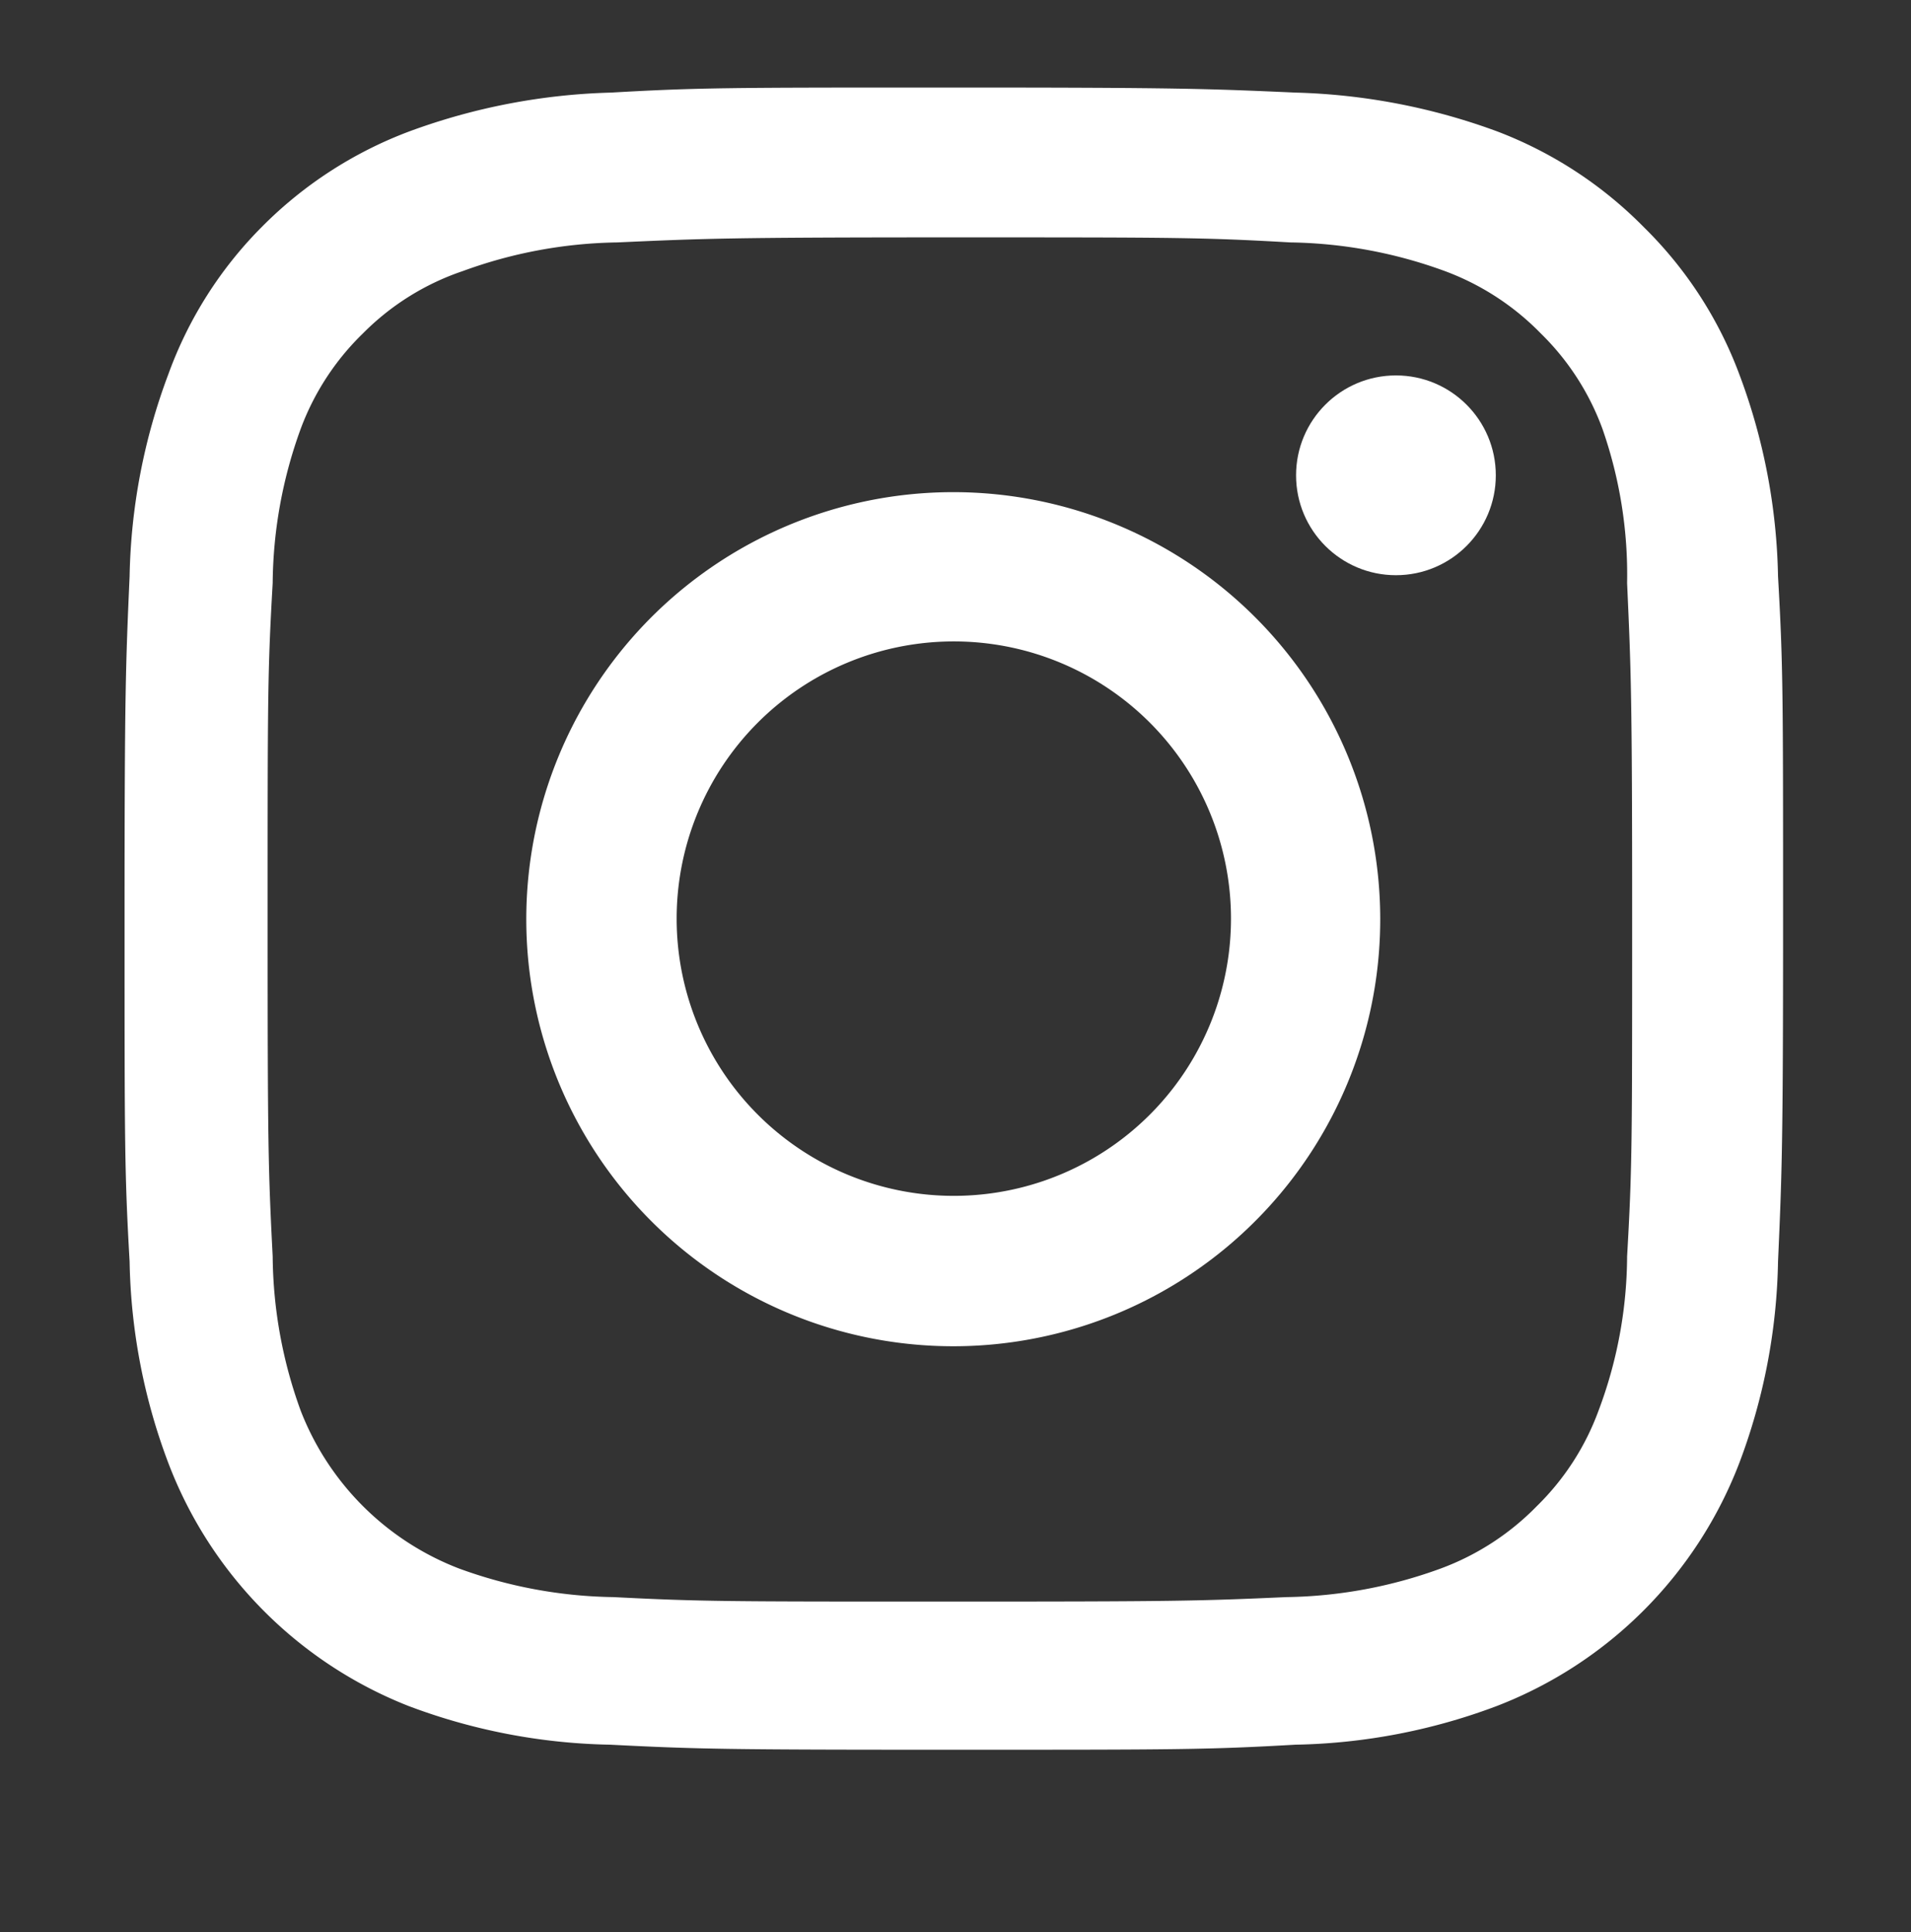
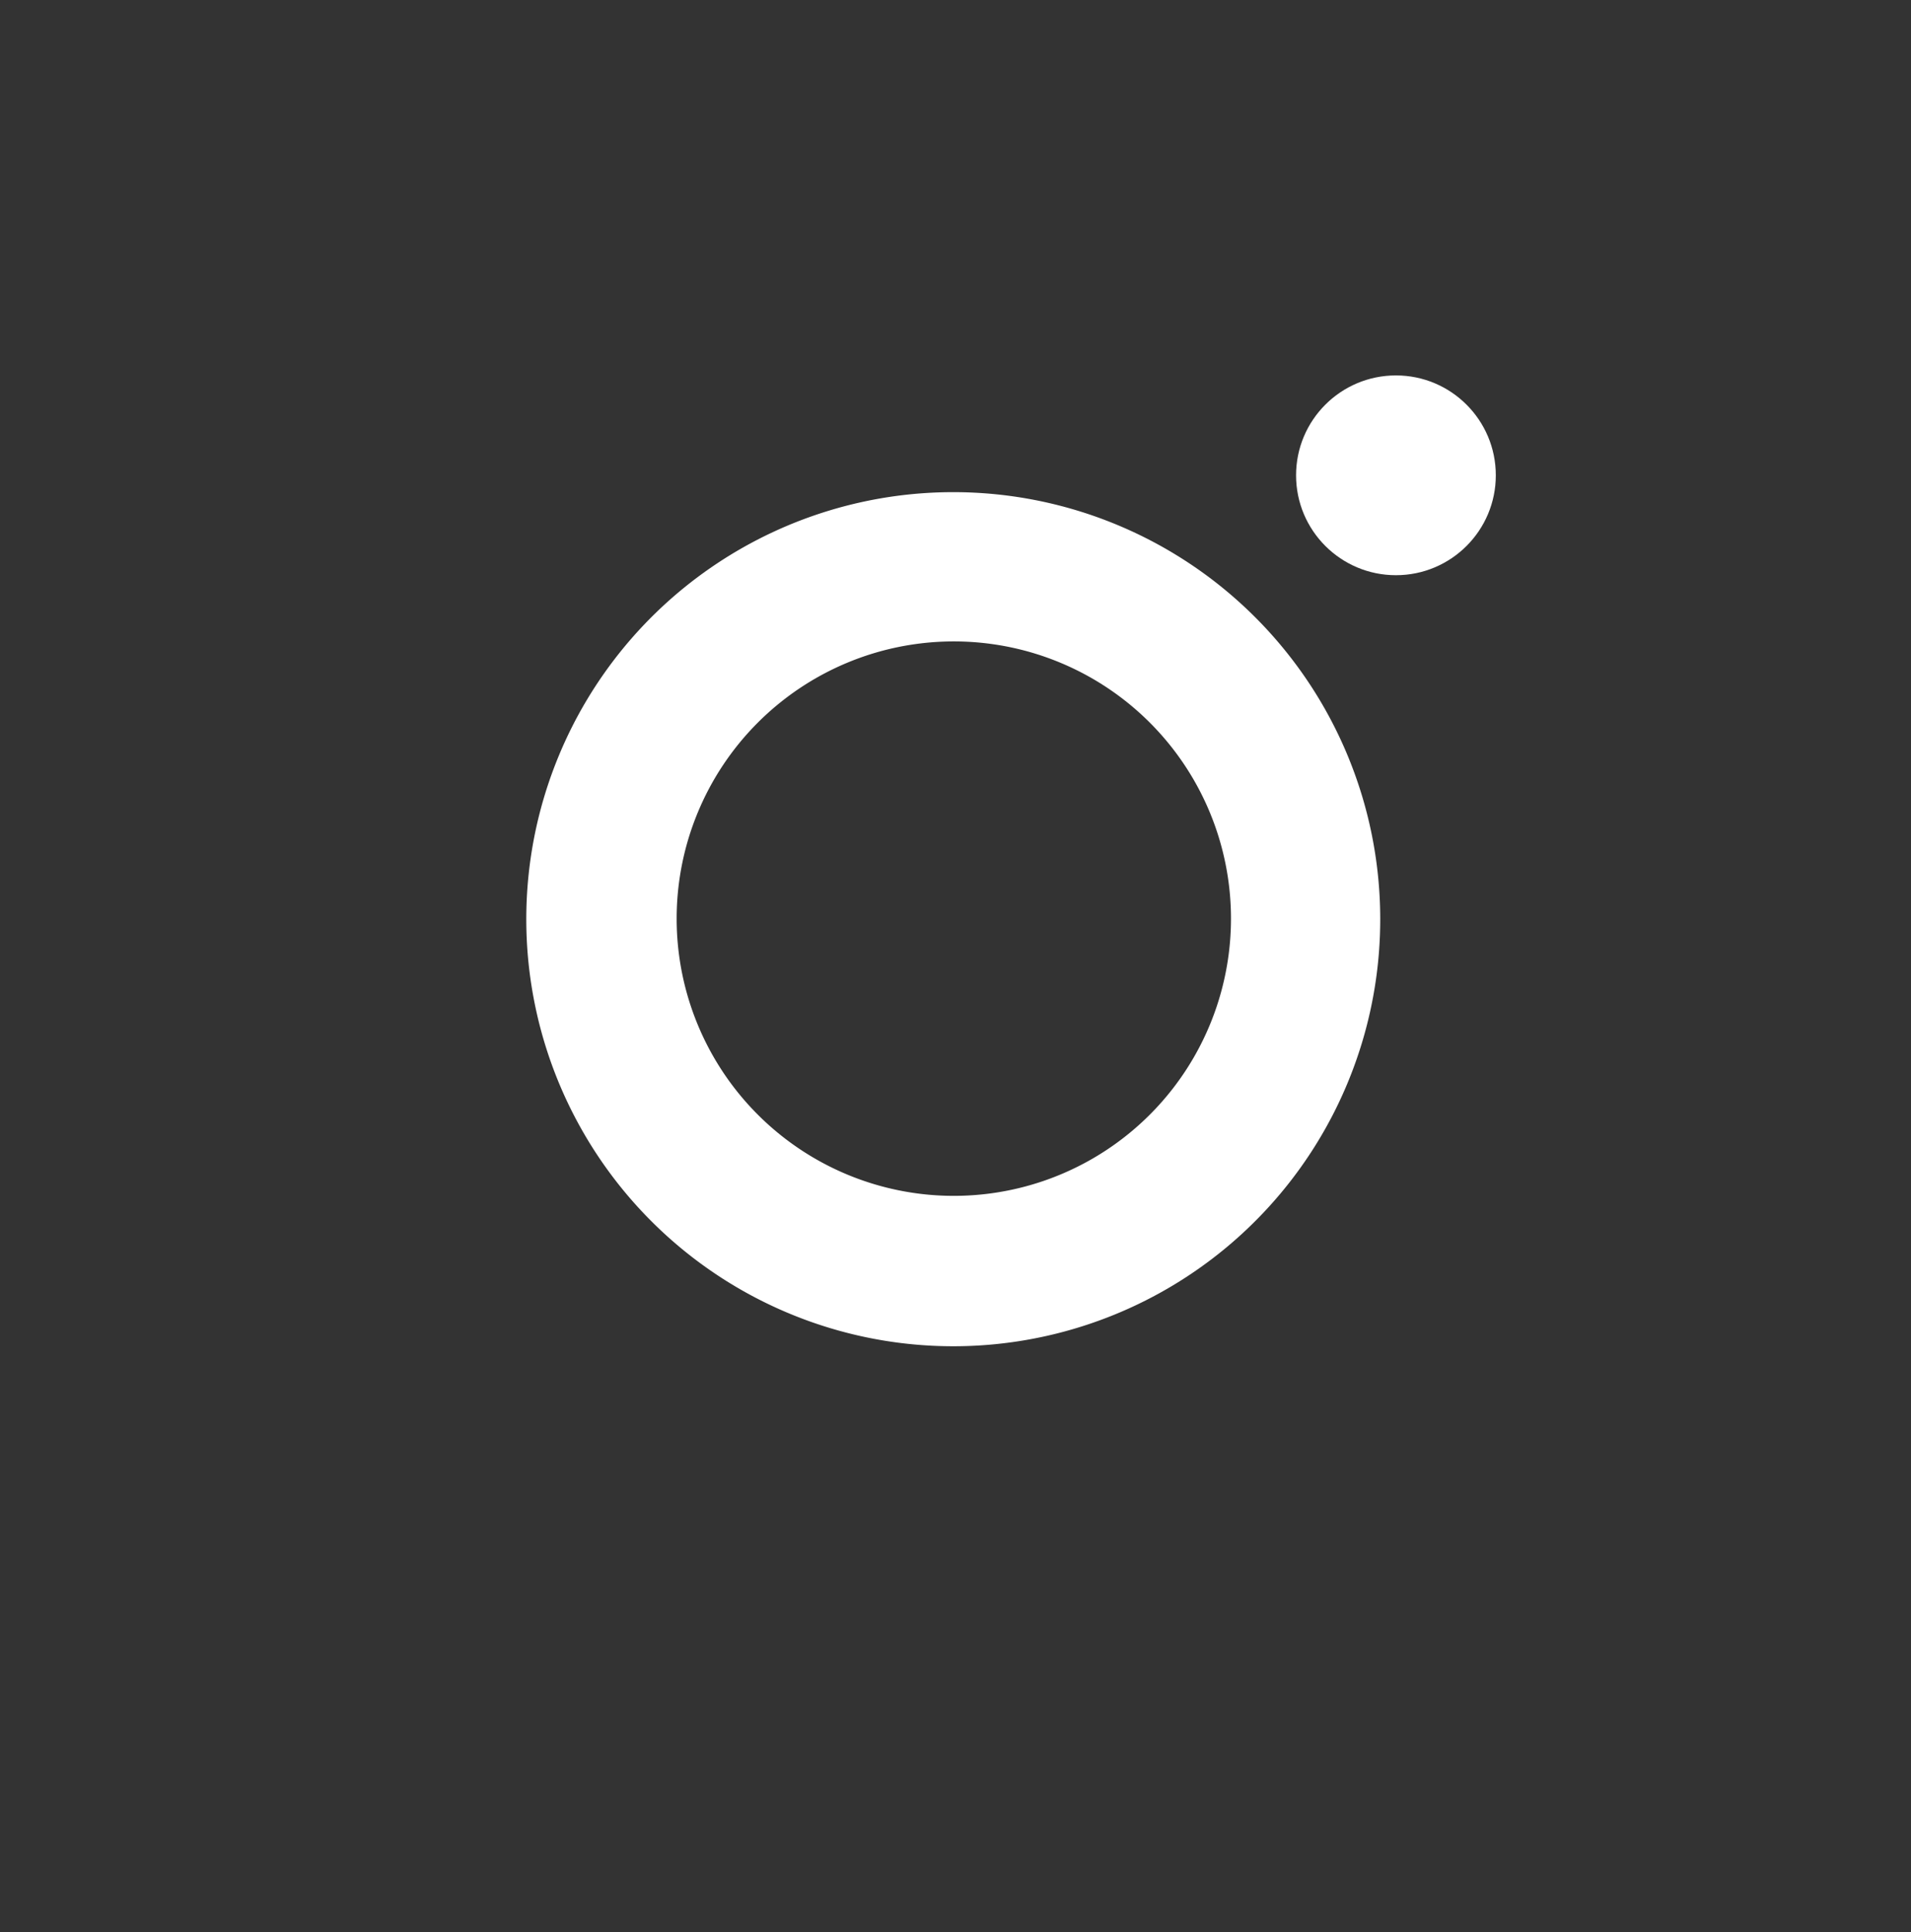
<svg xmlns="http://www.w3.org/2000/svg" id="Layer_1" data-name="Layer 1" viewBox="0 0 34.06 34.43">
  <rect x="0" y="0" width="34.06" height="34.43" fill="#333333" stroke="none" />
  <defs>
    <style>.cls-1{fill:#fff;}</style>
  </defs>
-   <path class="cls-1" d="M17,4.23c3.95,0,4.42,0,6,.09a8.33,8.33,0,0,1,2.75.51,4.64,4.64,0,0,1,1.71,1.11,4.58,4.58,0,0,1,1.1,1.7A7.88,7.88,0,0,1,29,10.39c.07,1.56.09,2,.09,6s0,4.43-.09,6a7.88,7.88,0,0,1-.51,2.75,4.58,4.58,0,0,1-1.1,1.7,4.64,4.64,0,0,1-1.71,1.11,8.33,8.33,0,0,1-2.75.51c-1.56.07-2,.08-6,.08s-4.42,0-6-.08a8.33,8.33,0,0,1-2.75-.51,4.92,4.92,0,0,1-2.82-2.81,8.2,8.2,0,0,1-.5-2.75c-.08-1.56-.09-2-.09-6s0-4.42.09-6a8.2,8.2,0,0,1,.5-2.75,4.6,4.6,0,0,1,1.11-1.7A4.56,4.56,0,0,1,8.25,4.83,8.33,8.33,0,0,1,11,4.32c1.56-.07,2-.09,6-.09m0-2.67c-4,0-4.53,0-6.11.09a11.23,11.23,0,0,0-3.59.69A7.32,7.32,0,0,0,4.66,4.05,7.19,7.19,0,0,0,3,6.67a10.77,10.77,0,0,0-.69,3.6c-.07,1.58-.09,2.08-.09,6.1s0,4.53.09,6.11A10.66,10.66,0,0,0,3,26.07,7.53,7.53,0,0,0,7.28,30.4a10.71,10.71,0,0,0,3.59.69c1.58.08,2.09.09,6.11.09s4.53,0,6.11-.09a10.71,10.71,0,0,0,3.59-.69A7.53,7.53,0,0,0,31,26.07a10.66,10.66,0,0,0,.69-3.59c.07-1.58.09-2.08.09-6.11s0-4.52-.09-6.1A10.77,10.77,0,0,0,31,6.67,7.19,7.19,0,0,0,29.3,4.05a7.32,7.32,0,0,0-2.62-1.71,11.23,11.23,0,0,0-3.59-.69C21.51,1.58,21,1.56,17,1.56Z" />
-   <path class="cls-1" d="M17,8.77a7.61,7.61,0,1,0,7.6,7.6A7.61,7.61,0,0,0,17,8.77Zm0,12.54a4.94,4.94,0,1,1,4.94-4.94A4.94,4.94,0,0,1,17,21.31Z" />
+   <path class="cls-1" d="M17,8.77a7.61,7.61,0,1,0,7.6,7.6A7.61,7.61,0,0,0,17,8.77m0,12.54a4.94,4.94,0,1,1,4.94-4.94A4.94,4.94,0,0,1,17,21.31Z" />
  <circle class="cls-1" cx="24.88" cy="8.47" r="1.78" />
</svg>